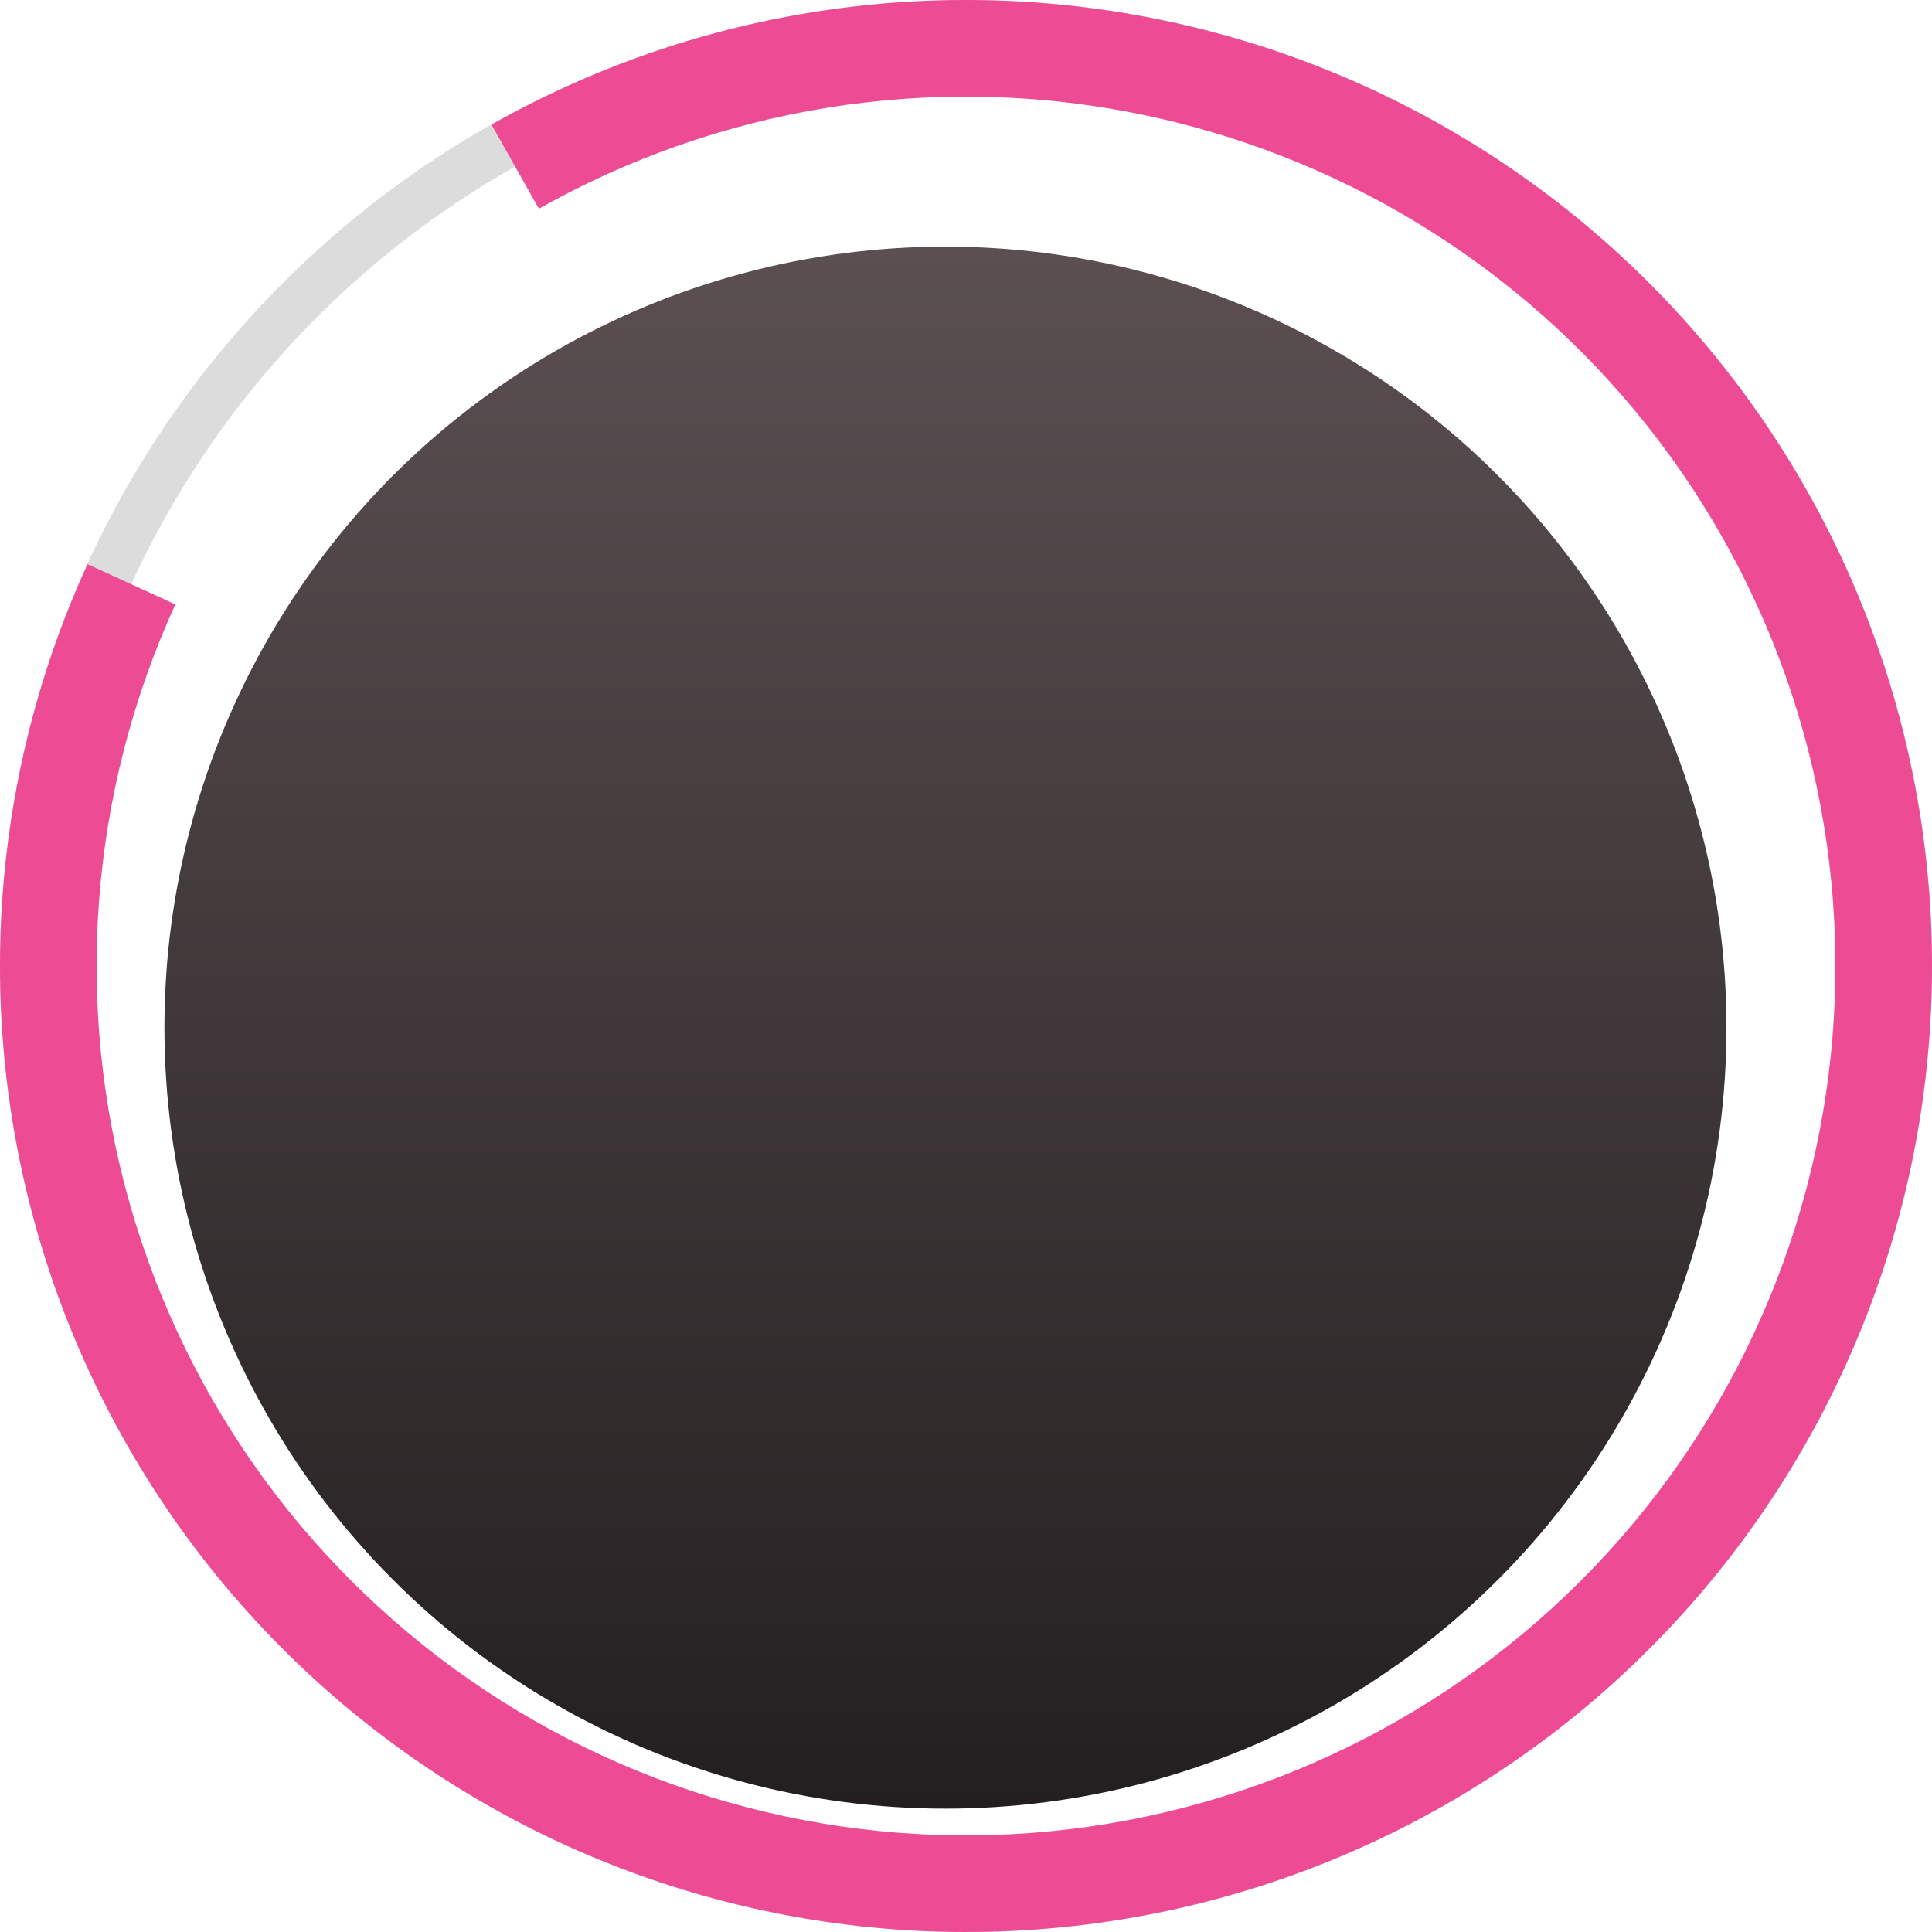
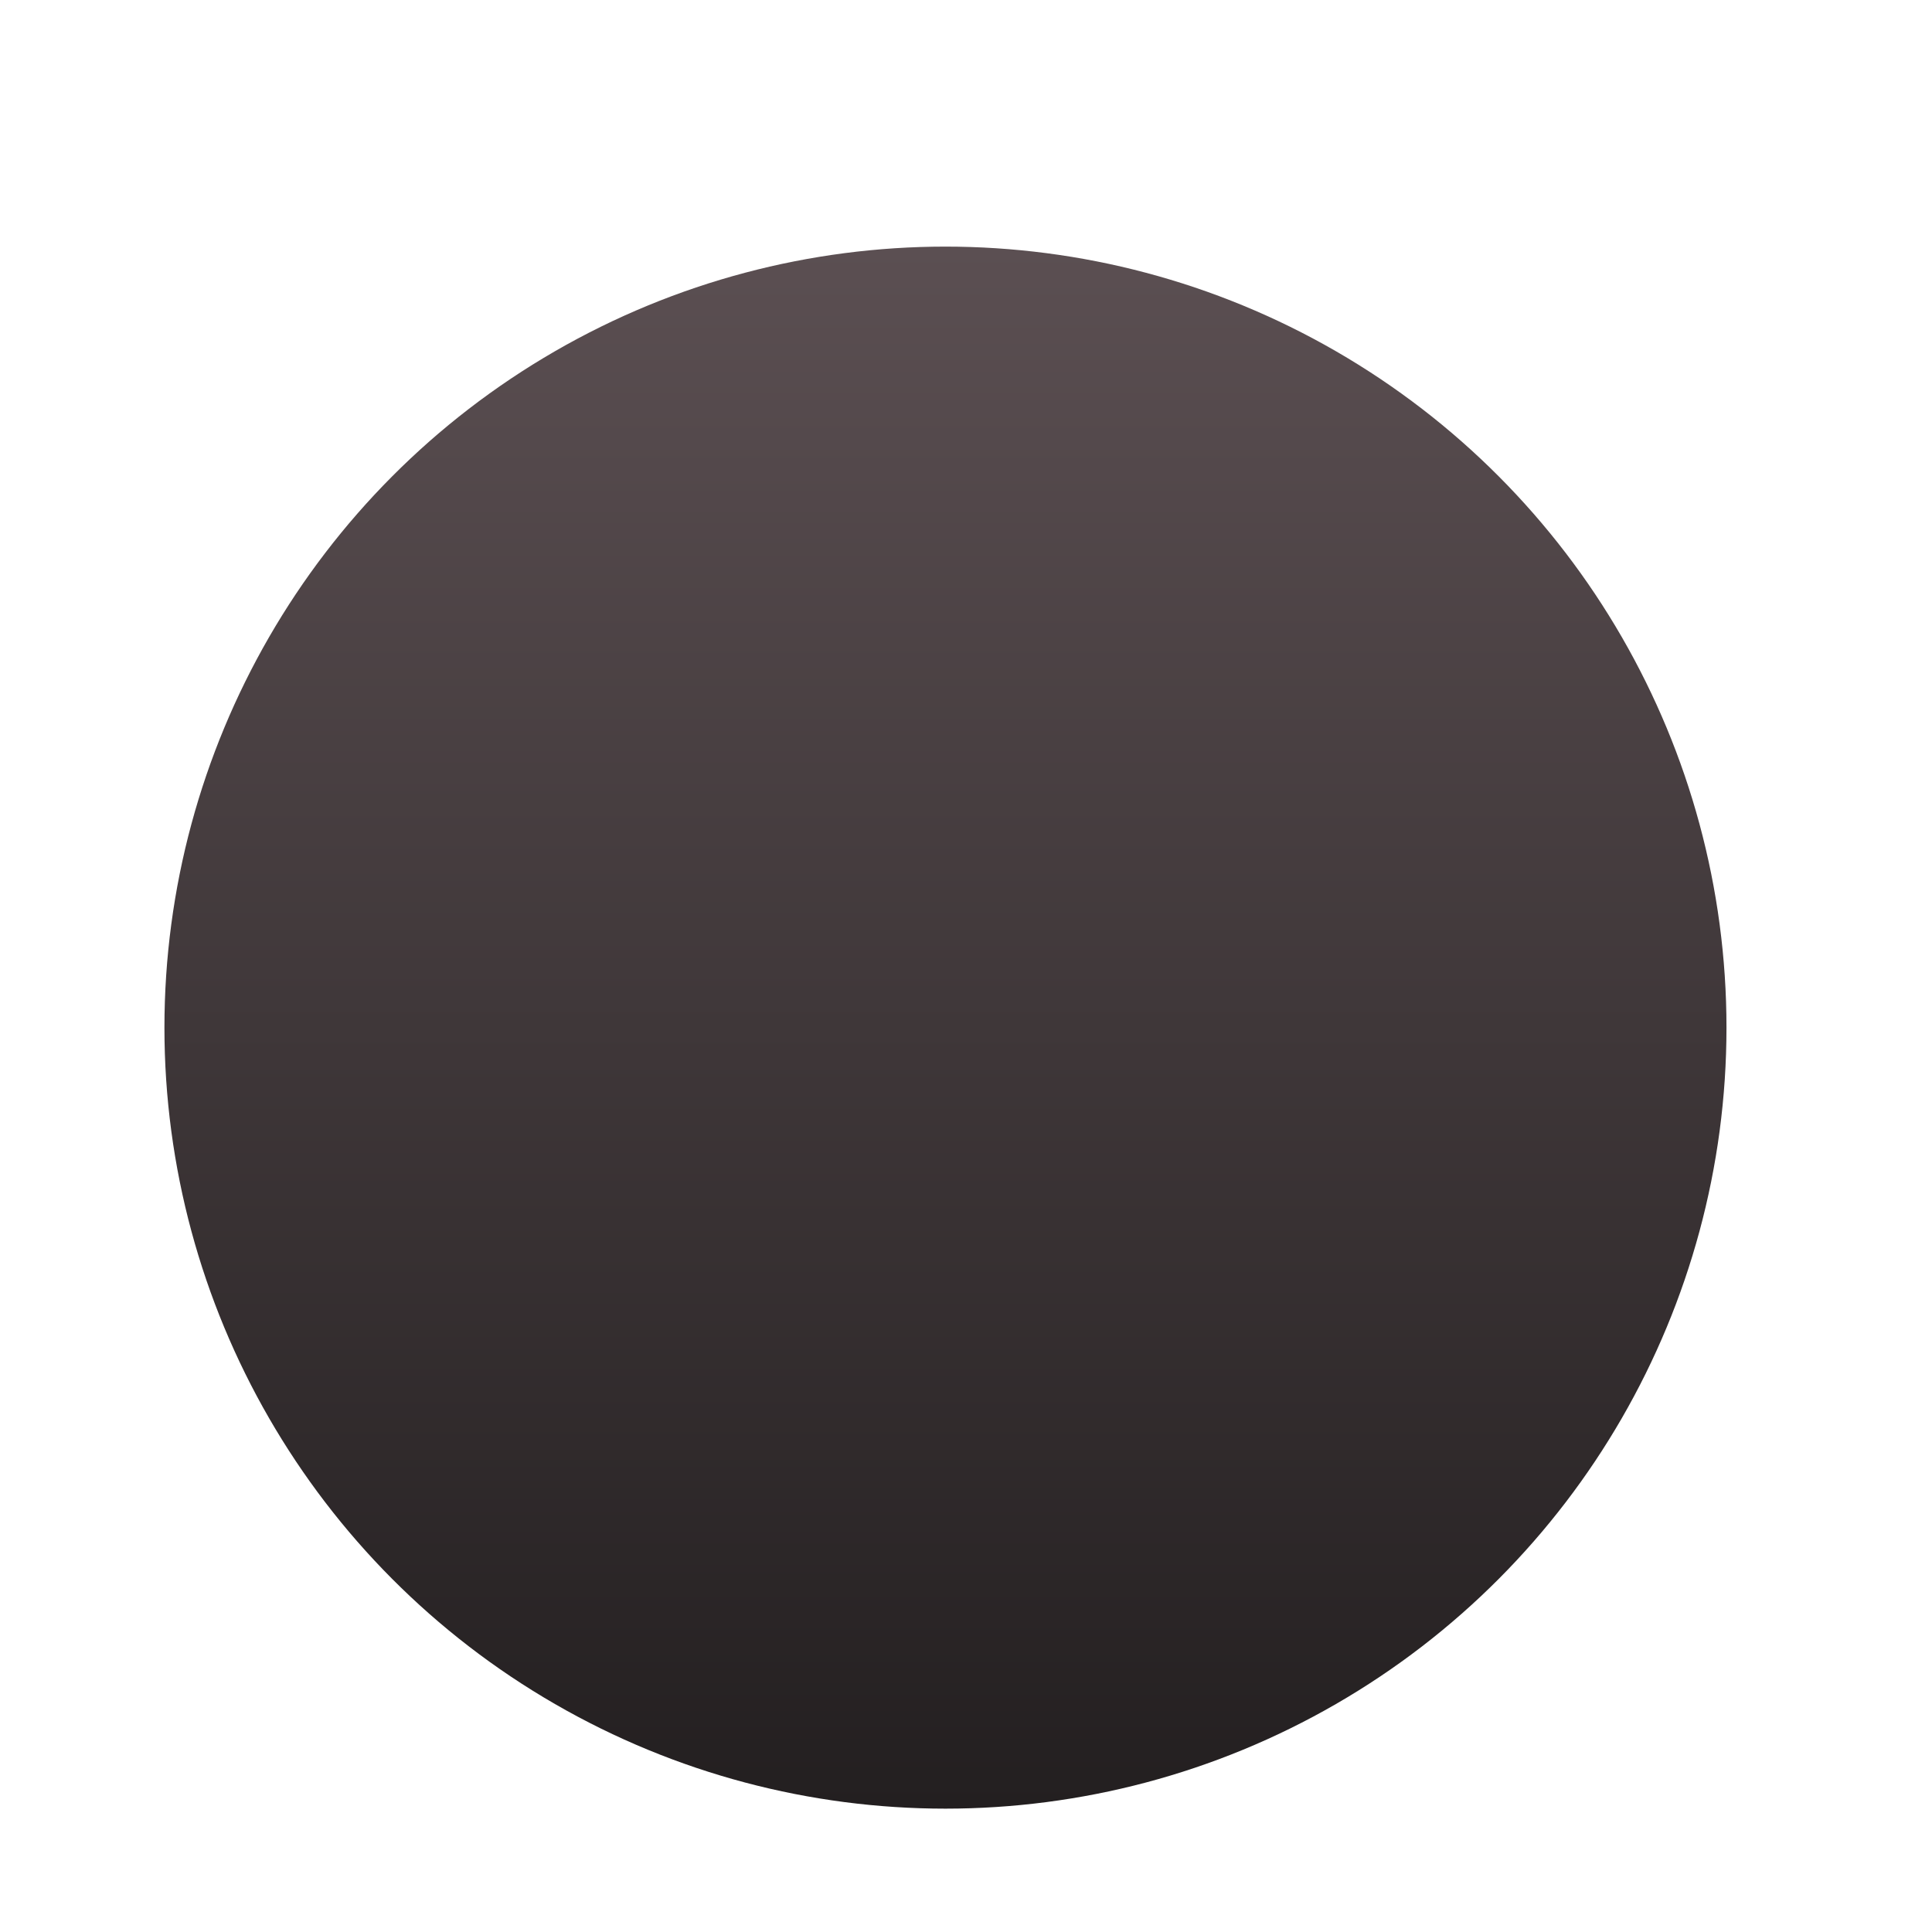
<svg xmlns="http://www.w3.org/2000/svg" fill="none" viewBox="0 0 90 90" height="90" width="90">
  <g filter="url(#filter0_i_333_988)">
    <circle fill="url(#paint0_linear_333_988)" r="36.383" cy="44.999" cx="45" />
  </g>
-   <path fill="url(#paint1_linear_333_988)" d="M45 5.66238e-06C69.853 4.57603e-06 90 20.147 90 45C90 69.853 69.853 90 45 90C20.147 90 -8.80661e-07 69.853 -1.96701e-06 45C-3.05336e-06 20.147 20.147 6.74873e-06 45 5.66238e-06ZM45 87.75C68.61 87.75 87.75 68.61 87.75 45C87.75 21.39 68.61 2.25 45 2.25C21.39 2.25 2.25 21.39 2.25 45C2.25 68.61 21.39 87.75 45 87.75Z" />
-   <path fill="#ED4C95" d="M22.894 5.804C32.227 0.54 43.132 -1.22 53.647 0.839C64.162 2.897 73.597 8.64 80.255 17.035C86.914 25.429 90.359 35.924 89.97 46.632C89.582 57.339 85.385 67.557 78.136 75.447C70.886 83.337 61.06 88.381 50.423 89.672C39.787 90.963 29.038 88.417 20.112 82.491C11.185 76.565 4.666 67.648 1.726 57.345C-1.213 47.041 -0.379 36.027 4.077 26.283L8.169 28.155C4.159 36.924 3.408 46.837 6.054 56.11C8.699 65.383 14.566 73.409 22.601 78.742C30.635 84.075 40.308 86.367 49.881 85.205C59.454 84.043 68.298 79.503 74.822 72.402C81.347 65.301 85.124 56.105 85.473 46.469C85.823 36.832 82.723 27.386 76.73 19.831C70.737 12.276 62.245 7.108 52.782 5.255C43.319 3.402 33.504 4.986 25.105 9.723L22.894 5.804Z" />
  <defs>
    <filter color-interpolation-filters="sRGB" filterUnits="userSpaceOnUse" height="75.638" width="73.723" y="8.616" x="7.66" id="filter0_i_333_988">
      <feFlood result="BackgroundImageFix" flood-opacity="0" />
      <feBlend result="shape" in2="BackgroundImageFix" in="SourceGraphic" mode="normal" />
      <feColorMatrix result="hardAlpha" values="0 0 0 0 0 0 0 0 0 0 0 0 0 0 0 0 0 0 127 0" type="matrix" in="SourceAlpha" />
      <feOffset dy="2.872" dx="-0.957" />
      <feGaussianBlur stdDeviation="2.394" />
      <feComposite k3="1" k2="-1" operator="arithmetic" in2="hardAlpha" />
      <feColorMatrix values="0 0 0 0 0 0 0 0 0 0 0 0 0 0 0 0 0 0 0.2 0" type="matrix" />
      <feBlend result="effect1_innerShadow_333_988" in2="shape" mode="normal" />
    </filter>
    <linearGradient gradientUnits="userSpaceOnUse" y2="81.382" x2="45" y1="8.616" x1="45" id="paint0_linear_333_988">
      <stop stop-color="#5B4F52" />
      <stop stop-color="#231F20" offset="1" />
    </linearGradient>
    <linearGradient gradientUnits="userSpaceOnUse" y2="90" x2="45" y1="5.66238e-06" x1="45" id="paint1_linear_333_988">
      <stop stop-color="#DCDCDC" />
      <stop stop-color="#DCDCDC" offset="1" />
    </linearGradient>
  </defs>
</svg>